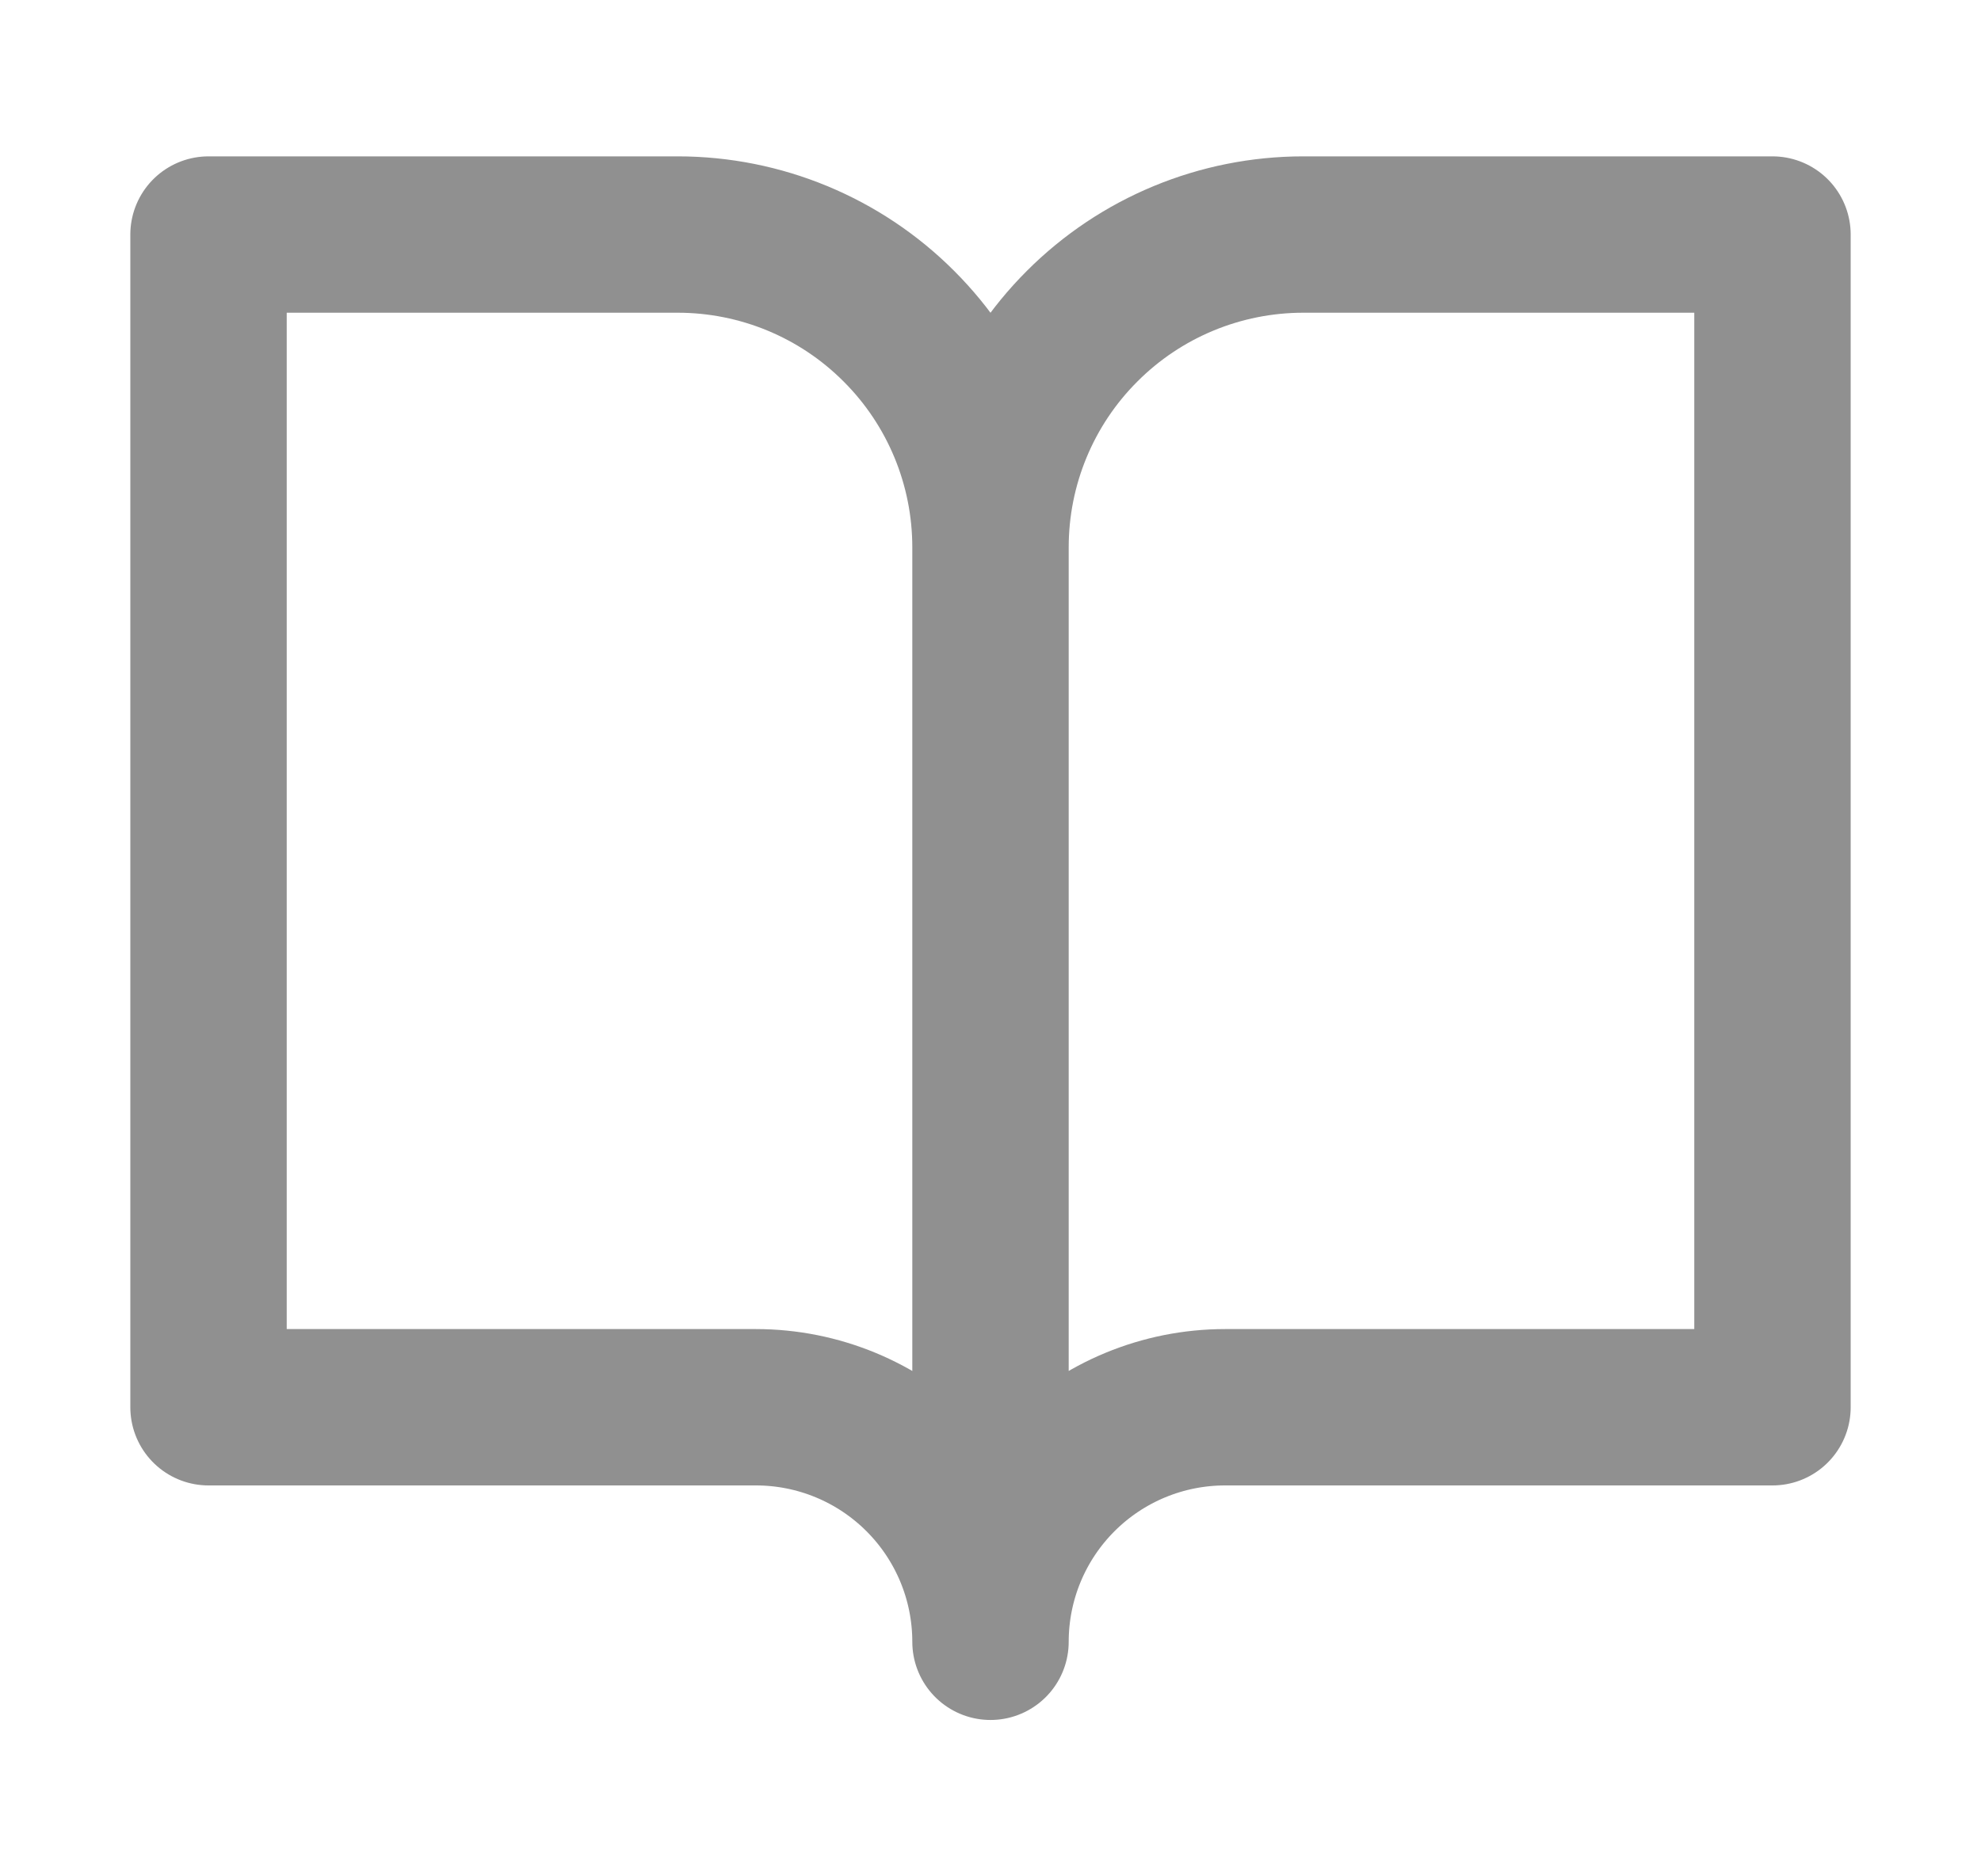
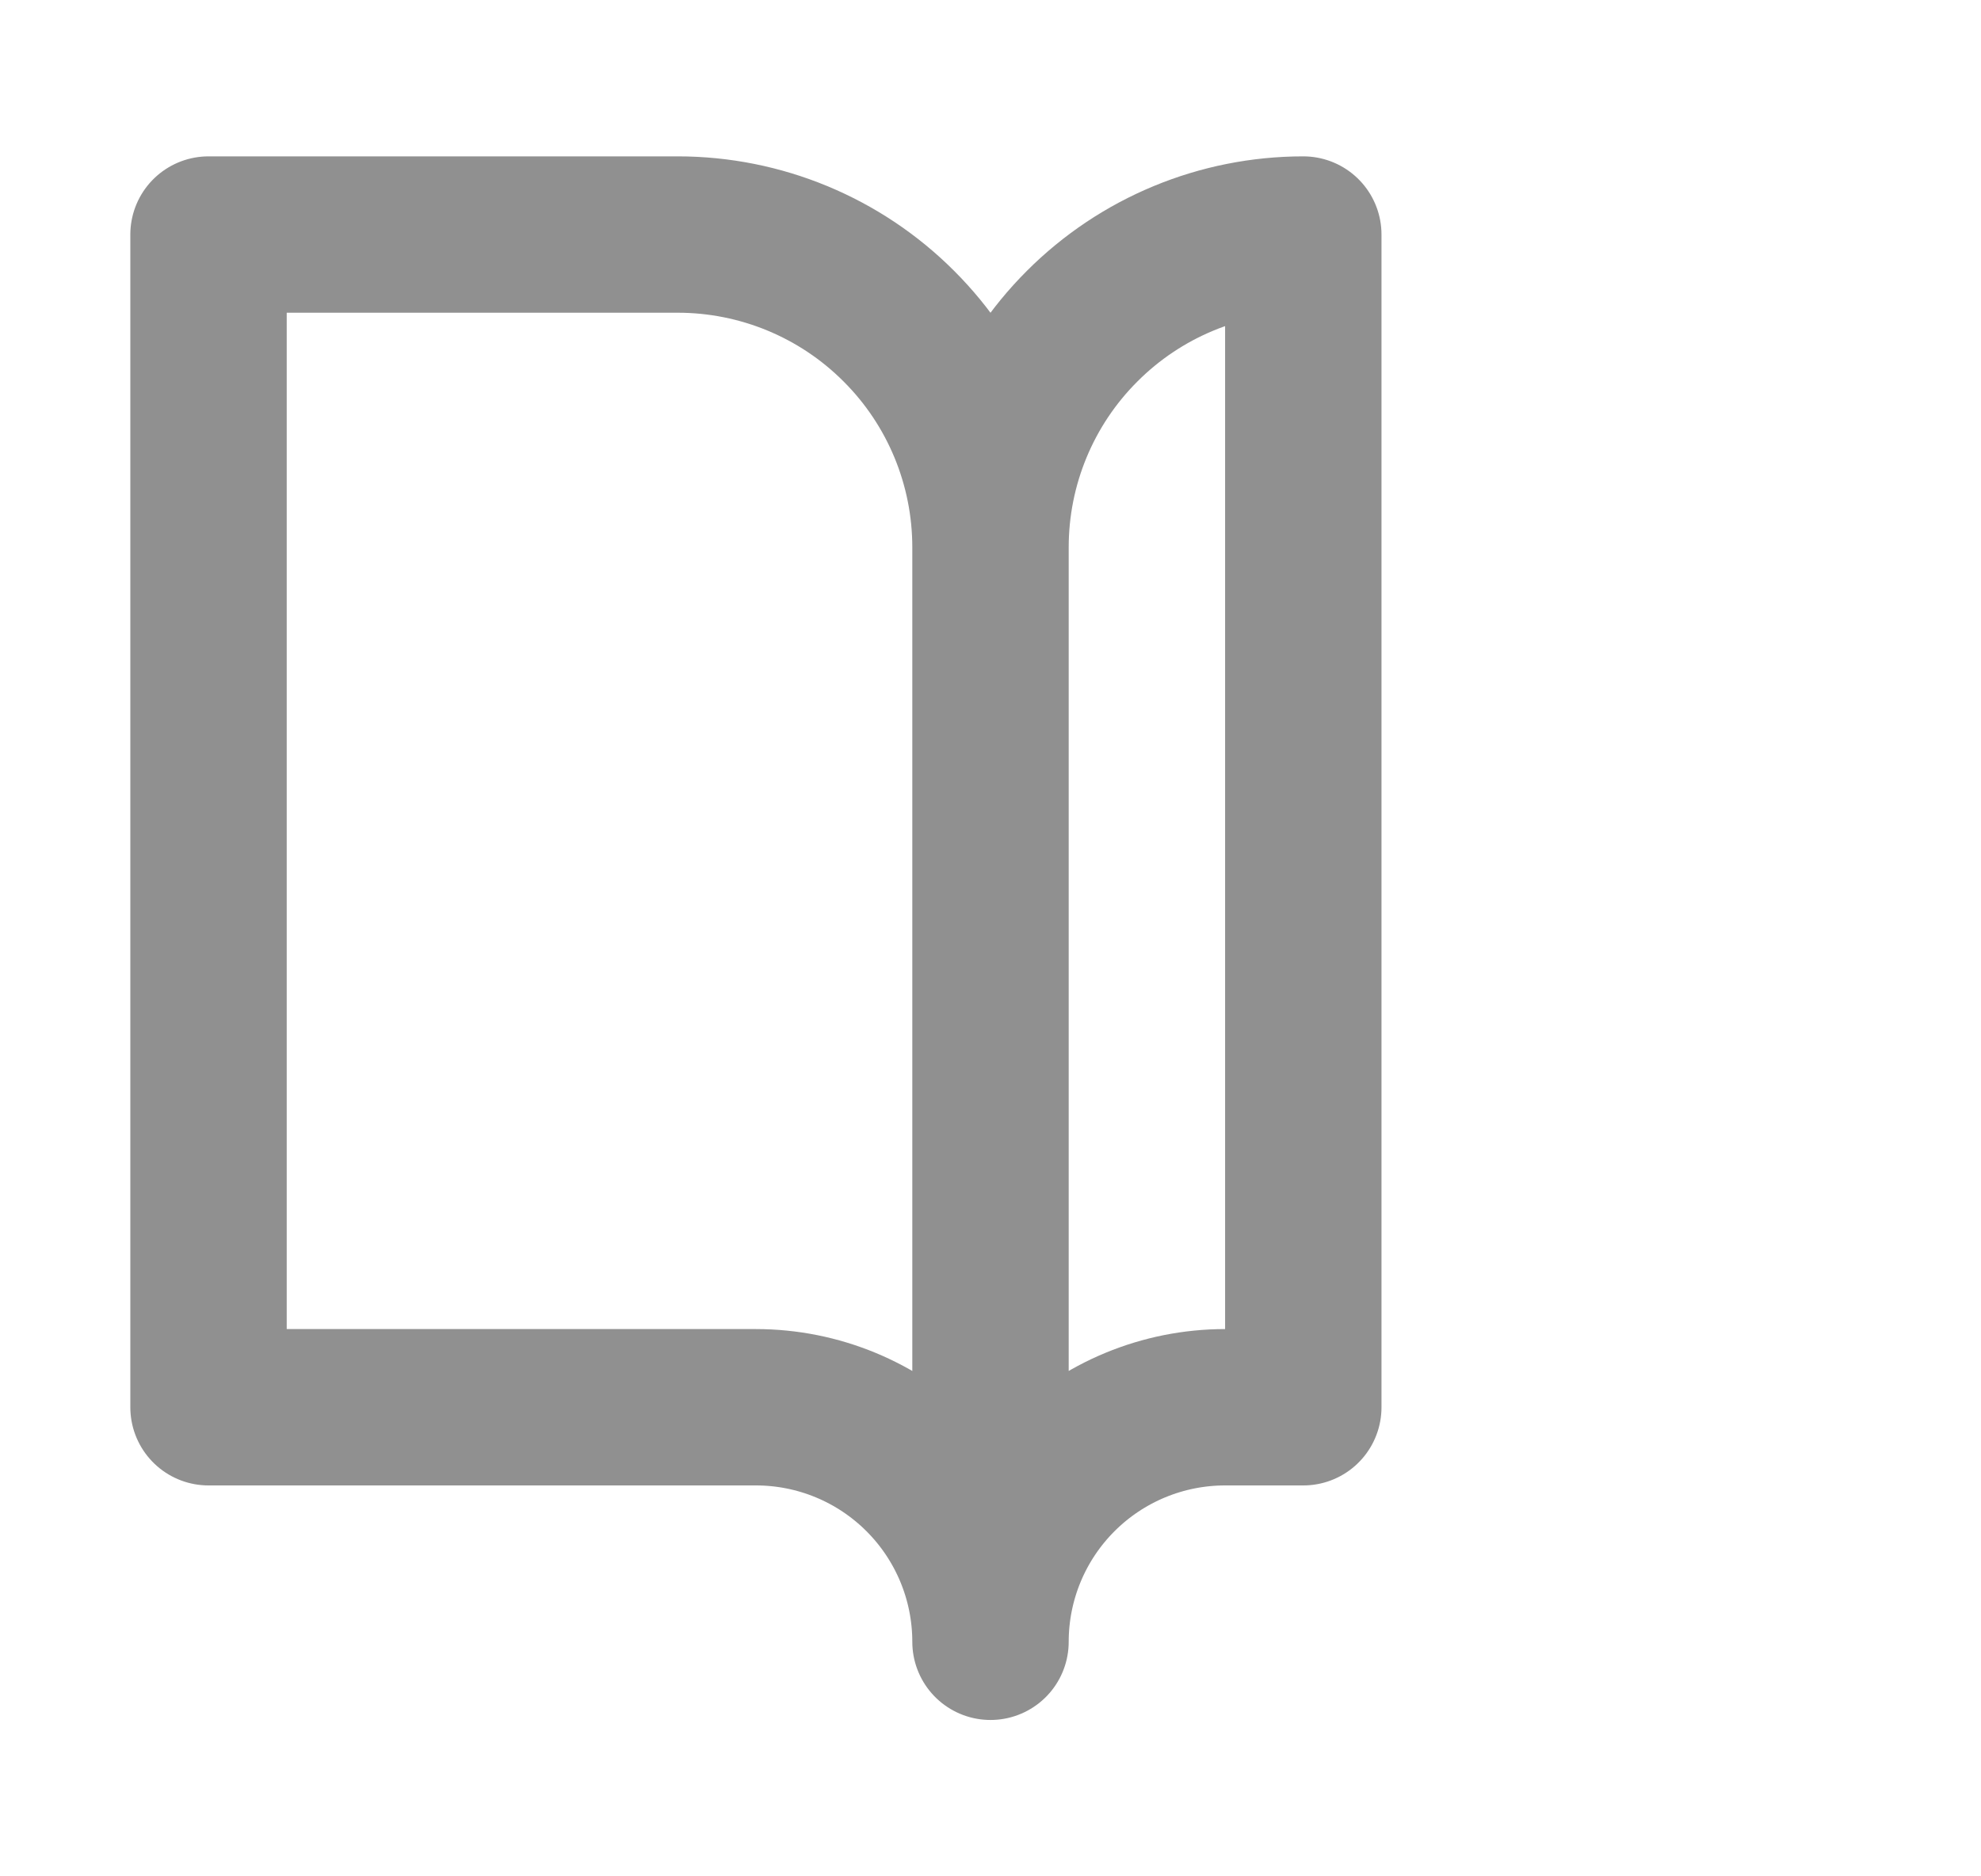
<svg xmlns="http://www.w3.org/2000/svg" width="19" height="18" viewBox="0 0 19 18" fill="none">
-   <path d="M9.5 5.25C9.5 4.454 9.184 3.691 8.621 3.129C8.059 2.566 7.296 2.25 6.5 2.25H2V13.5H7.25C7.847 13.5 8.419 13.737 8.841 14.159C9.263 14.581 9.5 15.153 9.5 15.75M9.5 5.25V15.75M9.5 5.25C9.5 4.454 9.816 3.691 10.379 3.129C10.941 2.566 11.704 2.25 12.5 2.25H17V13.5H11.75C11.153 13.5 10.581 13.737 10.159 14.159C9.737 14.581 9.5 15.153 9.5 15.75" stroke="#909090" stroke-width="1.5" stroke-linecap="round" stroke-linejoin="round" />
+   <path d="M9.5 5.25C9.5 4.454 9.184 3.691 8.621 3.129C8.059 2.566 7.296 2.25 6.5 2.25H2V13.5H7.25C7.847 13.5 8.419 13.737 8.841 14.159C9.263 14.581 9.5 15.153 9.5 15.75M9.5 5.25V15.75M9.5 5.25C9.5 4.454 9.816 3.691 10.379 3.129C10.941 2.566 11.704 2.25 12.5 2.25V13.5H11.75C11.153 13.5 10.581 13.737 10.159 14.159C9.737 14.581 9.5 15.153 9.5 15.75" stroke="#909090" stroke-width="1.5" stroke-linecap="round" stroke-linejoin="round" />
</svg>